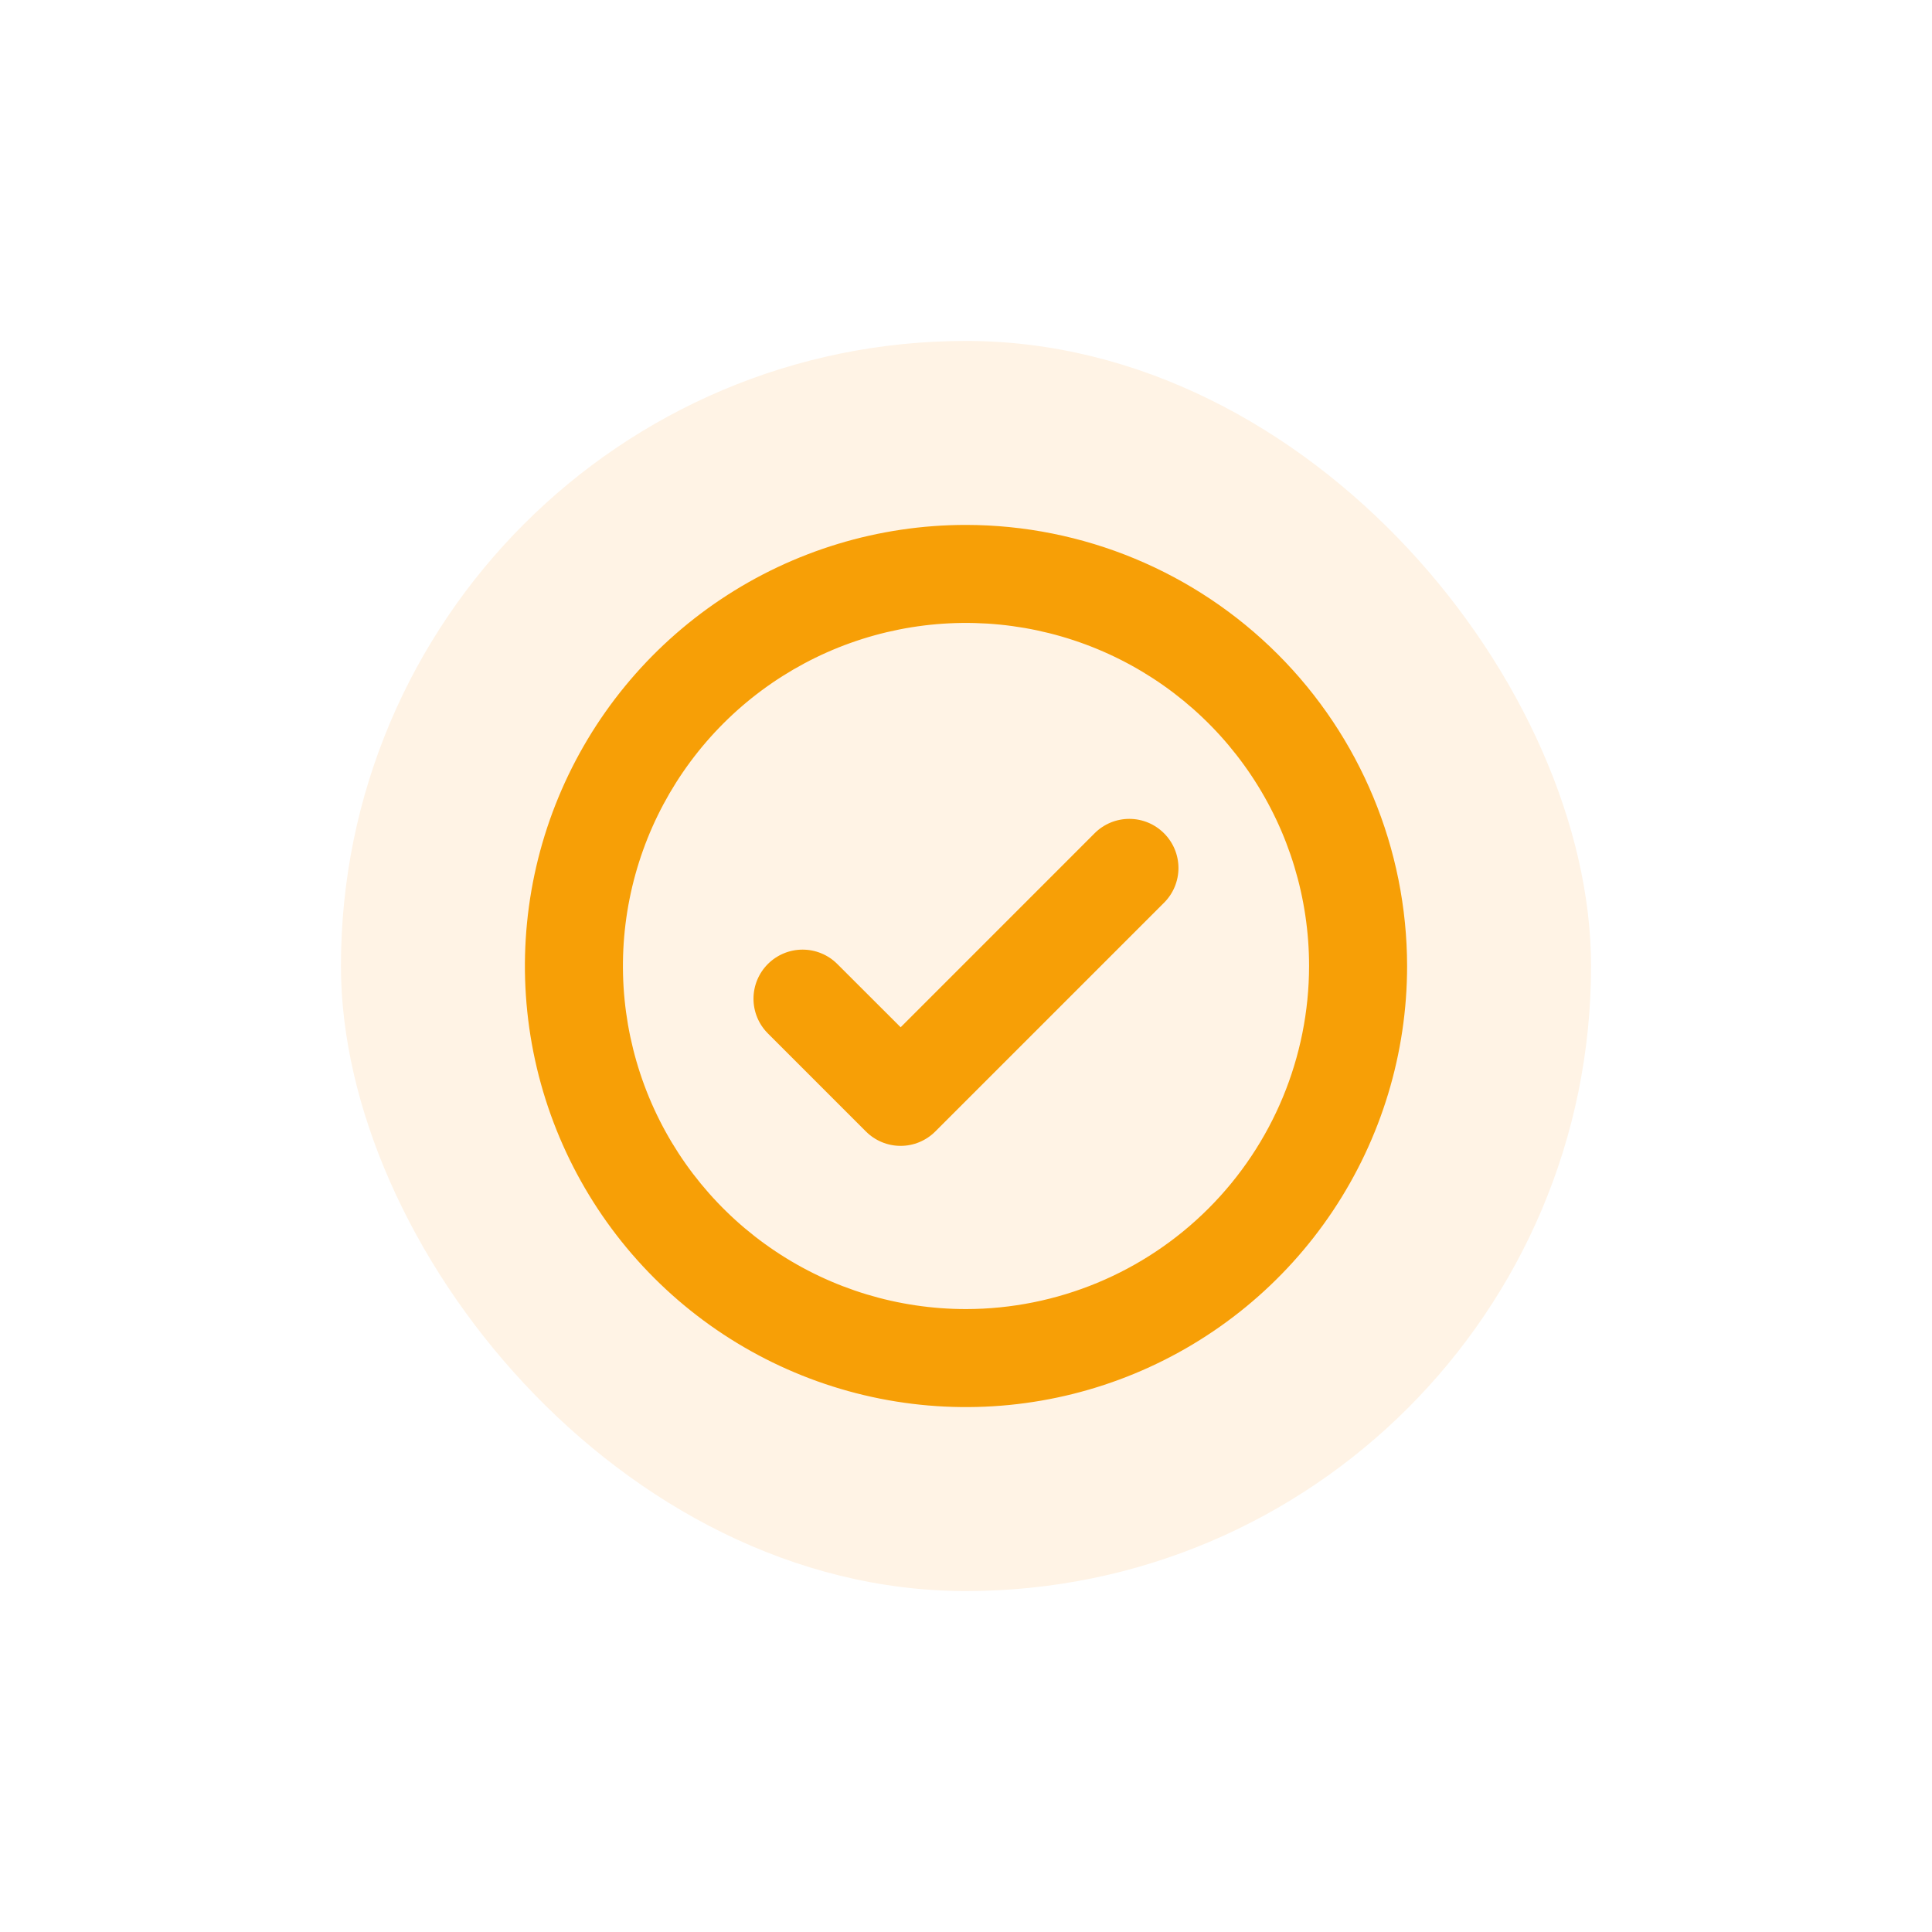
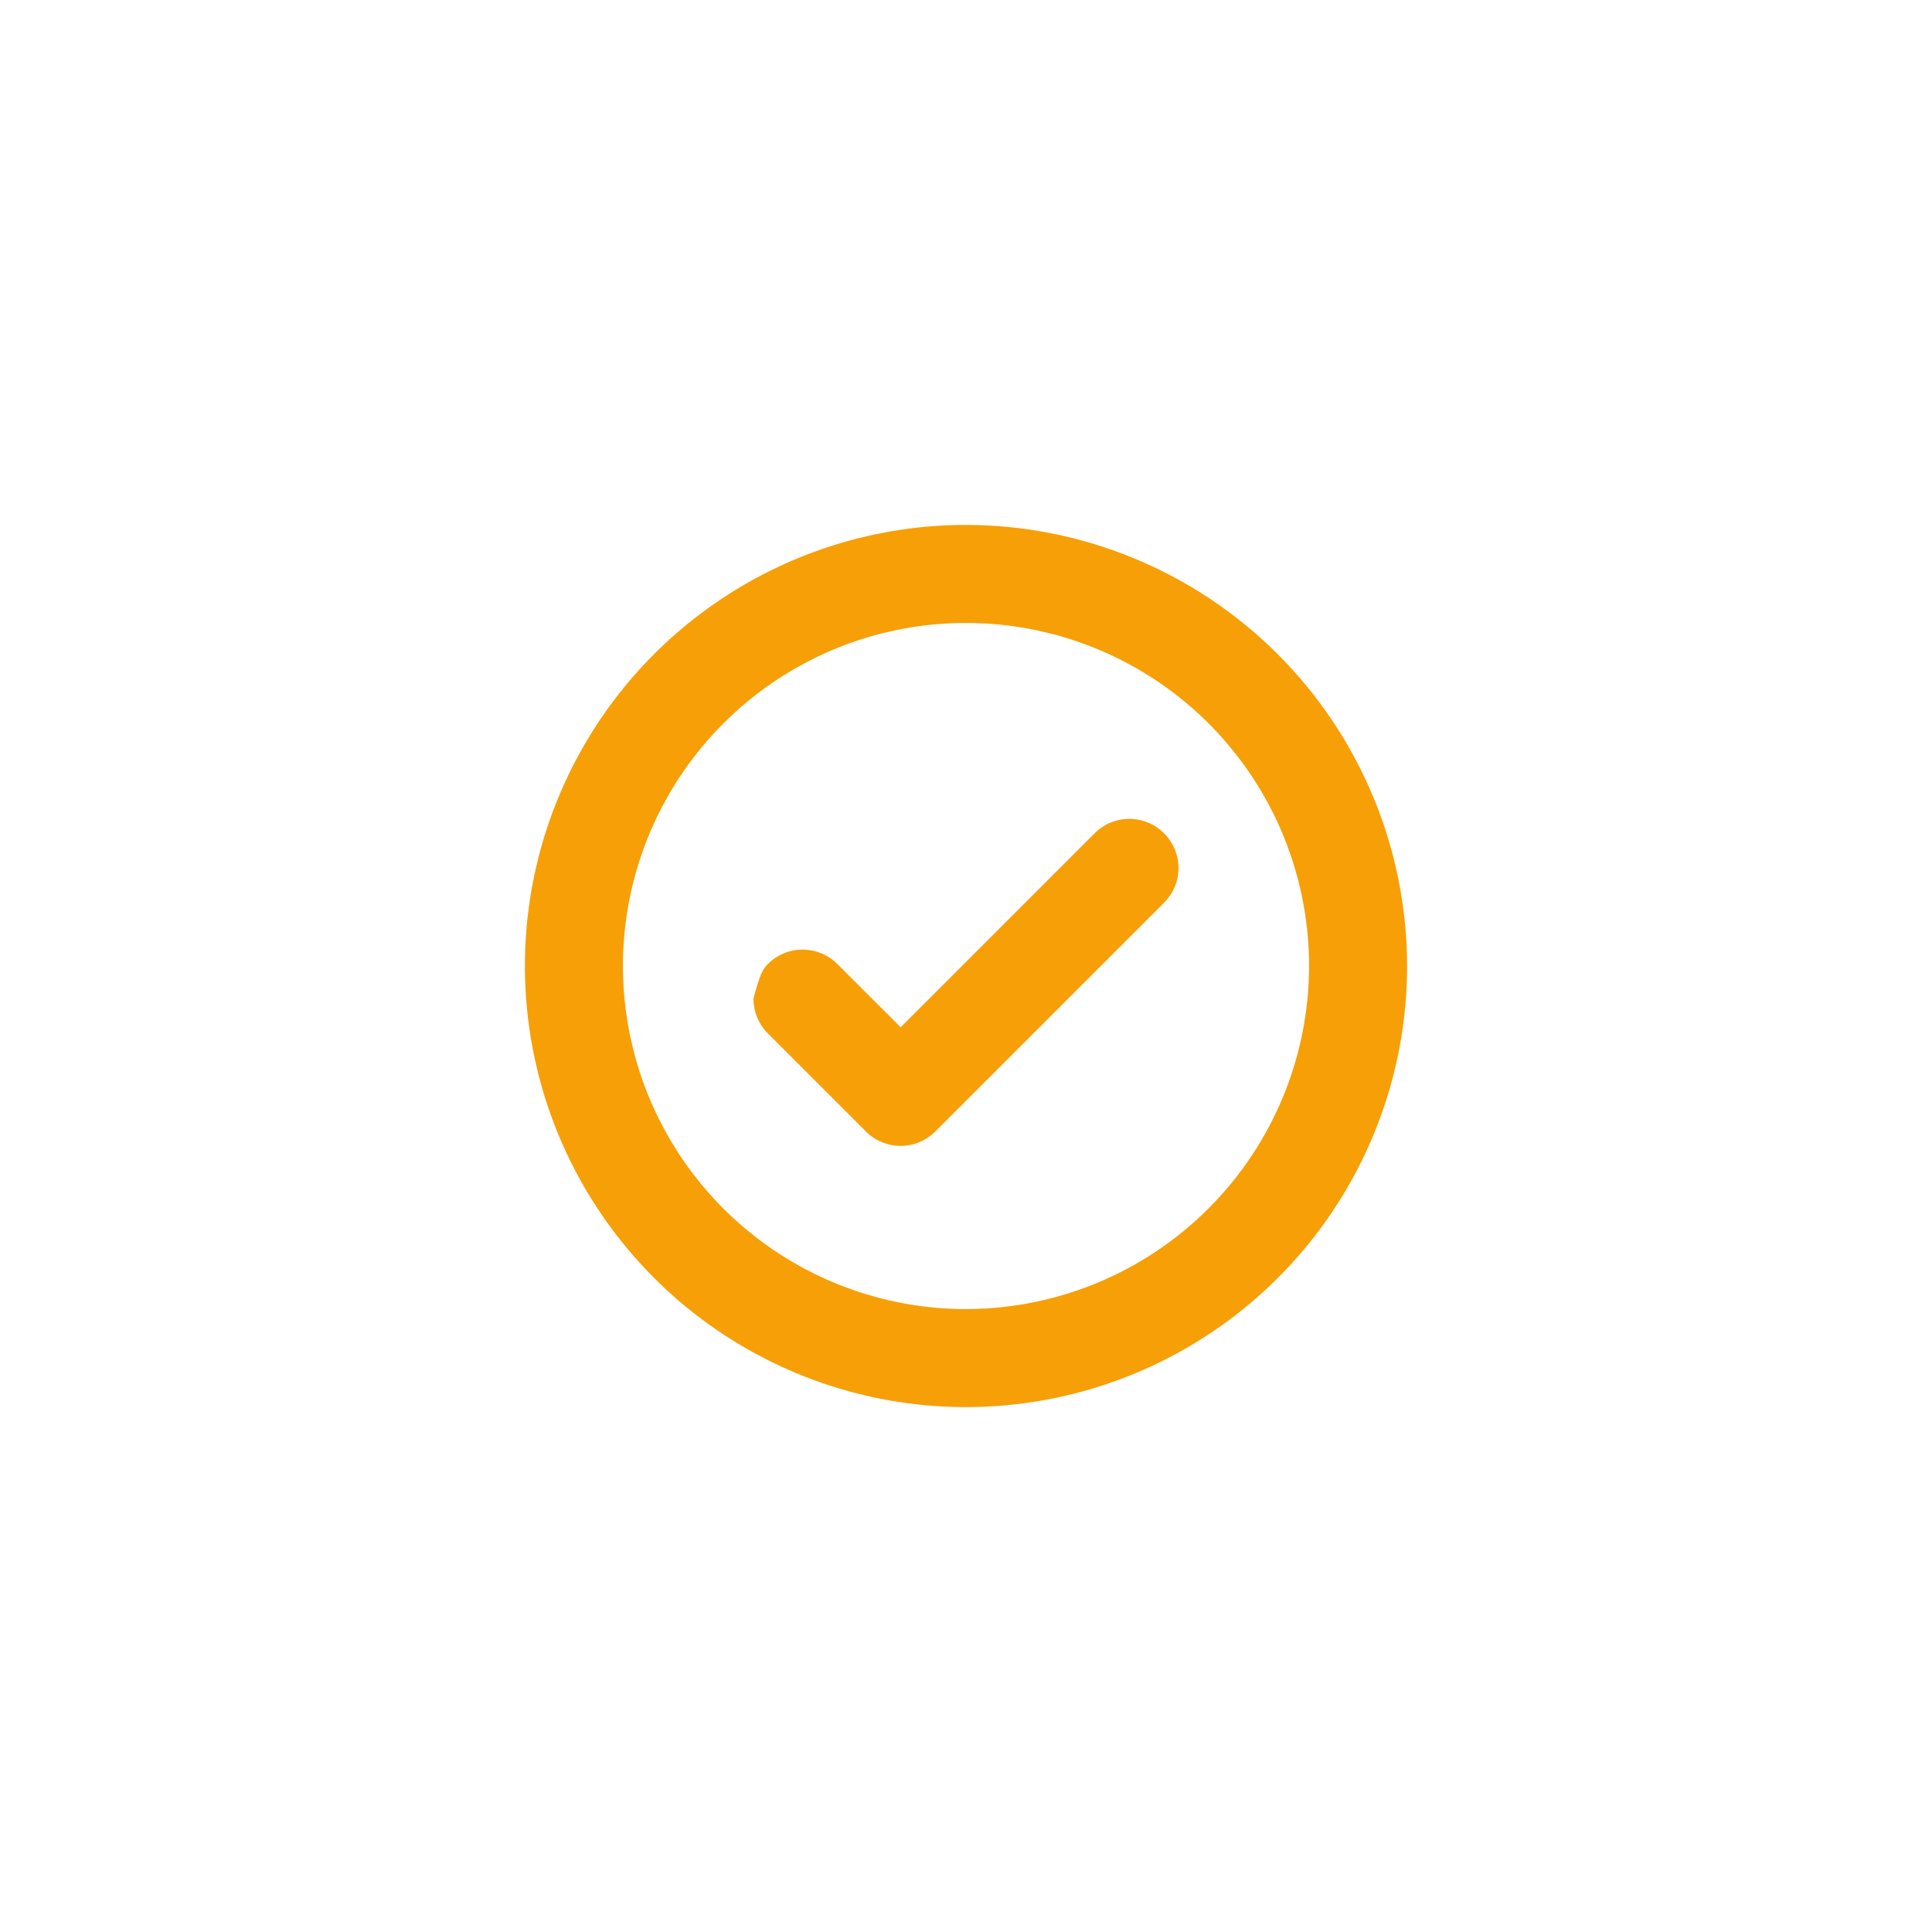
<svg xmlns="http://www.w3.org/2000/svg" width="170" height="170" viewBox="0 0 170 170" fill="none">
  <g filter="url(#filter0_d_254_7)">
-     <rect x="30" y="30" width="110" height="110" rx="55" fill="#FFF3E5" />
-   </g>
-   <path d="M102.426 73.324C102.828 73.725 103.147 74.201 103.365 74.725C103.582 75.249 103.695 75.811 103.695 76.379C103.695 76.946 103.582 77.508 103.365 78.032C103.147 78.557 102.828 79.033 102.426 79.433L82.301 99.558C81.9 99.96 81.424 100.279 80.9 100.497C80.376 100.715 79.814 100.827 79.246 100.827C78.679 100.827 78.117 100.715 77.593 100.497C77.069 100.279 76.592 99.96 76.192 99.558L67.567 90.933C67.166 90.532 66.847 90.056 66.63 89.532C66.413 89.008 66.301 88.446 66.301 87.879C66.301 87.311 66.413 86.749 66.63 86.225C66.847 85.701 67.166 85.225 67.567 84.824C67.968 84.423 68.444 84.105 68.968 83.888C69.492 83.67 70.054 83.559 70.621 83.559C71.189 83.559 71.751 83.67 72.275 83.888C72.799 84.105 73.275 84.423 73.676 84.824L79.25 90.391L96.324 73.313C96.725 72.913 97.201 72.596 97.725 72.379C98.249 72.163 98.811 72.053 99.377 72.054C99.944 72.055 100.505 72.167 101.028 72.385C101.551 72.603 102.026 72.922 102.426 73.324ZM123.813 85C123.813 92.676 121.536 100.18 117.271 106.563C113.007 112.946 106.945 117.92 99.853 120.858C92.761 123.796 84.957 124.564 77.428 123.067C69.899 121.569 62.983 117.873 57.555 112.445C52.127 107.017 48.431 100.101 46.933 92.572C45.436 85.043 46.204 77.239 49.142 70.147C52.08 63.055 57.054 56.993 63.437 52.729C69.82 48.464 77.324 46.188 85 46.188C95.29 46.199 105.156 50.292 112.432 57.568C119.708 64.844 123.801 74.71 123.813 85ZM115.188 85C115.188 79.029 113.417 73.193 110.1 68.229C106.783 63.264 102.068 59.395 96.552 57.11C91.036 54.826 84.966 54.228 79.111 55.392C73.255 56.557 67.876 59.432 63.654 63.654C59.432 67.876 56.557 73.255 55.393 79.111C54.228 84.966 54.826 91.036 57.11 96.552C59.395 102.068 63.264 106.783 68.229 110.1C73.193 113.417 79.029 115.187 85 115.188C93.004 115.179 100.677 111.996 106.336 106.336C111.996 100.677 115.179 93.004 115.188 85Z" fill="#F79F06" />
+     </g>
+   <path d="M102.426 73.324C102.828 73.725 103.147 74.201 103.365 74.725C103.582 75.249 103.695 75.811 103.695 76.379C103.695 76.946 103.582 77.508 103.365 78.032C103.147 78.557 102.828 79.033 102.426 79.433L82.301 99.558C81.9 99.96 81.424 100.279 80.9 100.497C80.376 100.715 79.814 100.827 79.246 100.827C78.679 100.827 78.117 100.715 77.593 100.497C77.069 100.279 76.592 99.96 76.192 99.558L67.567 90.933C67.166 90.532 66.847 90.056 66.63 89.532C66.413 89.008 66.301 88.446 66.301 87.879C66.847 85.701 67.166 85.225 67.567 84.824C67.968 84.423 68.444 84.105 68.968 83.888C69.492 83.67 70.054 83.559 70.621 83.559C71.189 83.559 71.751 83.67 72.275 83.888C72.799 84.105 73.275 84.423 73.676 84.824L79.25 90.391L96.324 73.313C96.725 72.913 97.201 72.596 97.725 72.379C98.249 72.163 98.811 72.053 99.377 72.054C99.944 72.055 100.505 72.167 101.028 72.385C101.551 72.603 102.026 72.922 102.426 73.324ZM123.813 85C123.813 92.676 121.536 100.18 117.271 106.563C113.007 112.946 106.945 117.92 99.853 120.858C92.761 123.796 84.957 124.564 77.428 123.067C69.899 121.569 62.983 117.873 57.555 112.445C52.127 107.017 48.431 100.101 46.933 92.572C45.436 85.043 46.204 77.239 49.142 70.147C52.08 63.055 57.054 56.993 63.437 52.729C69.82 48.464 77.324 46.188 85 46.188C95.29 46.199 105.156 50.292 112.432 57.568C119.708 64.844 123.801 74.71 123.813 85ZM115.188 85C115.188 79.029 113.417 73.193 110.1 68.229C106.783 63.264 102.068 59.395 96.552 57.11C91.036 54.826 84.966 54.228 79.111 55.392C73.255 56.557 67.876 59.432 63.654 63.654C59.432 67.876 56.557 73.255 55.393 79.111C54.228 84.966 54.826 91.036 57.11 96.552C59.395 102.068 63.264 106.783 68.229 110.1C73.193 113.417 79.029 115.187 85 115.188C93.004 115.179 100.677 111.996 106.336 106.336C111.996 100.677 115.179 93.004 115.188 85Z" fill="#F79F06" />
  <defs>
    <filter id="filter0_d_254_7" x="0" y="0" width="170" height="170" filterUnits="userSpaceOnUse" color-interpolation-filters="sRGB">
      <feFlood flood-opacity="0" result="BackgroundImageFix" />
      <feColorMatrix in="SourceAlpha" type="matrix" values="0 0 0 0 0 0 0 0 0 0 0 0 0 0 0 0 0 0 127 0" result="hardAlpha" />
      <feOffset />
      <feGaussianBlur stdDeviation="15" />
      <feComposite in2="hardAlpha" operator="out" />
      <feColorMatrix type="matrix" values="0 0 0 0 0 0 0 0 0 0 0 0 0 0 0 0 0 0 0.25 0" />
      <feBlend mode="normal" in2="BackgroundImageFix" result="effect1_dropShadow_254_7" />
      <feBlend mode="normal" in="SourceGraphic" in2="effect1_dropShadow_254_7" result="shape" />
    </filter>
  </defs>
</svg>